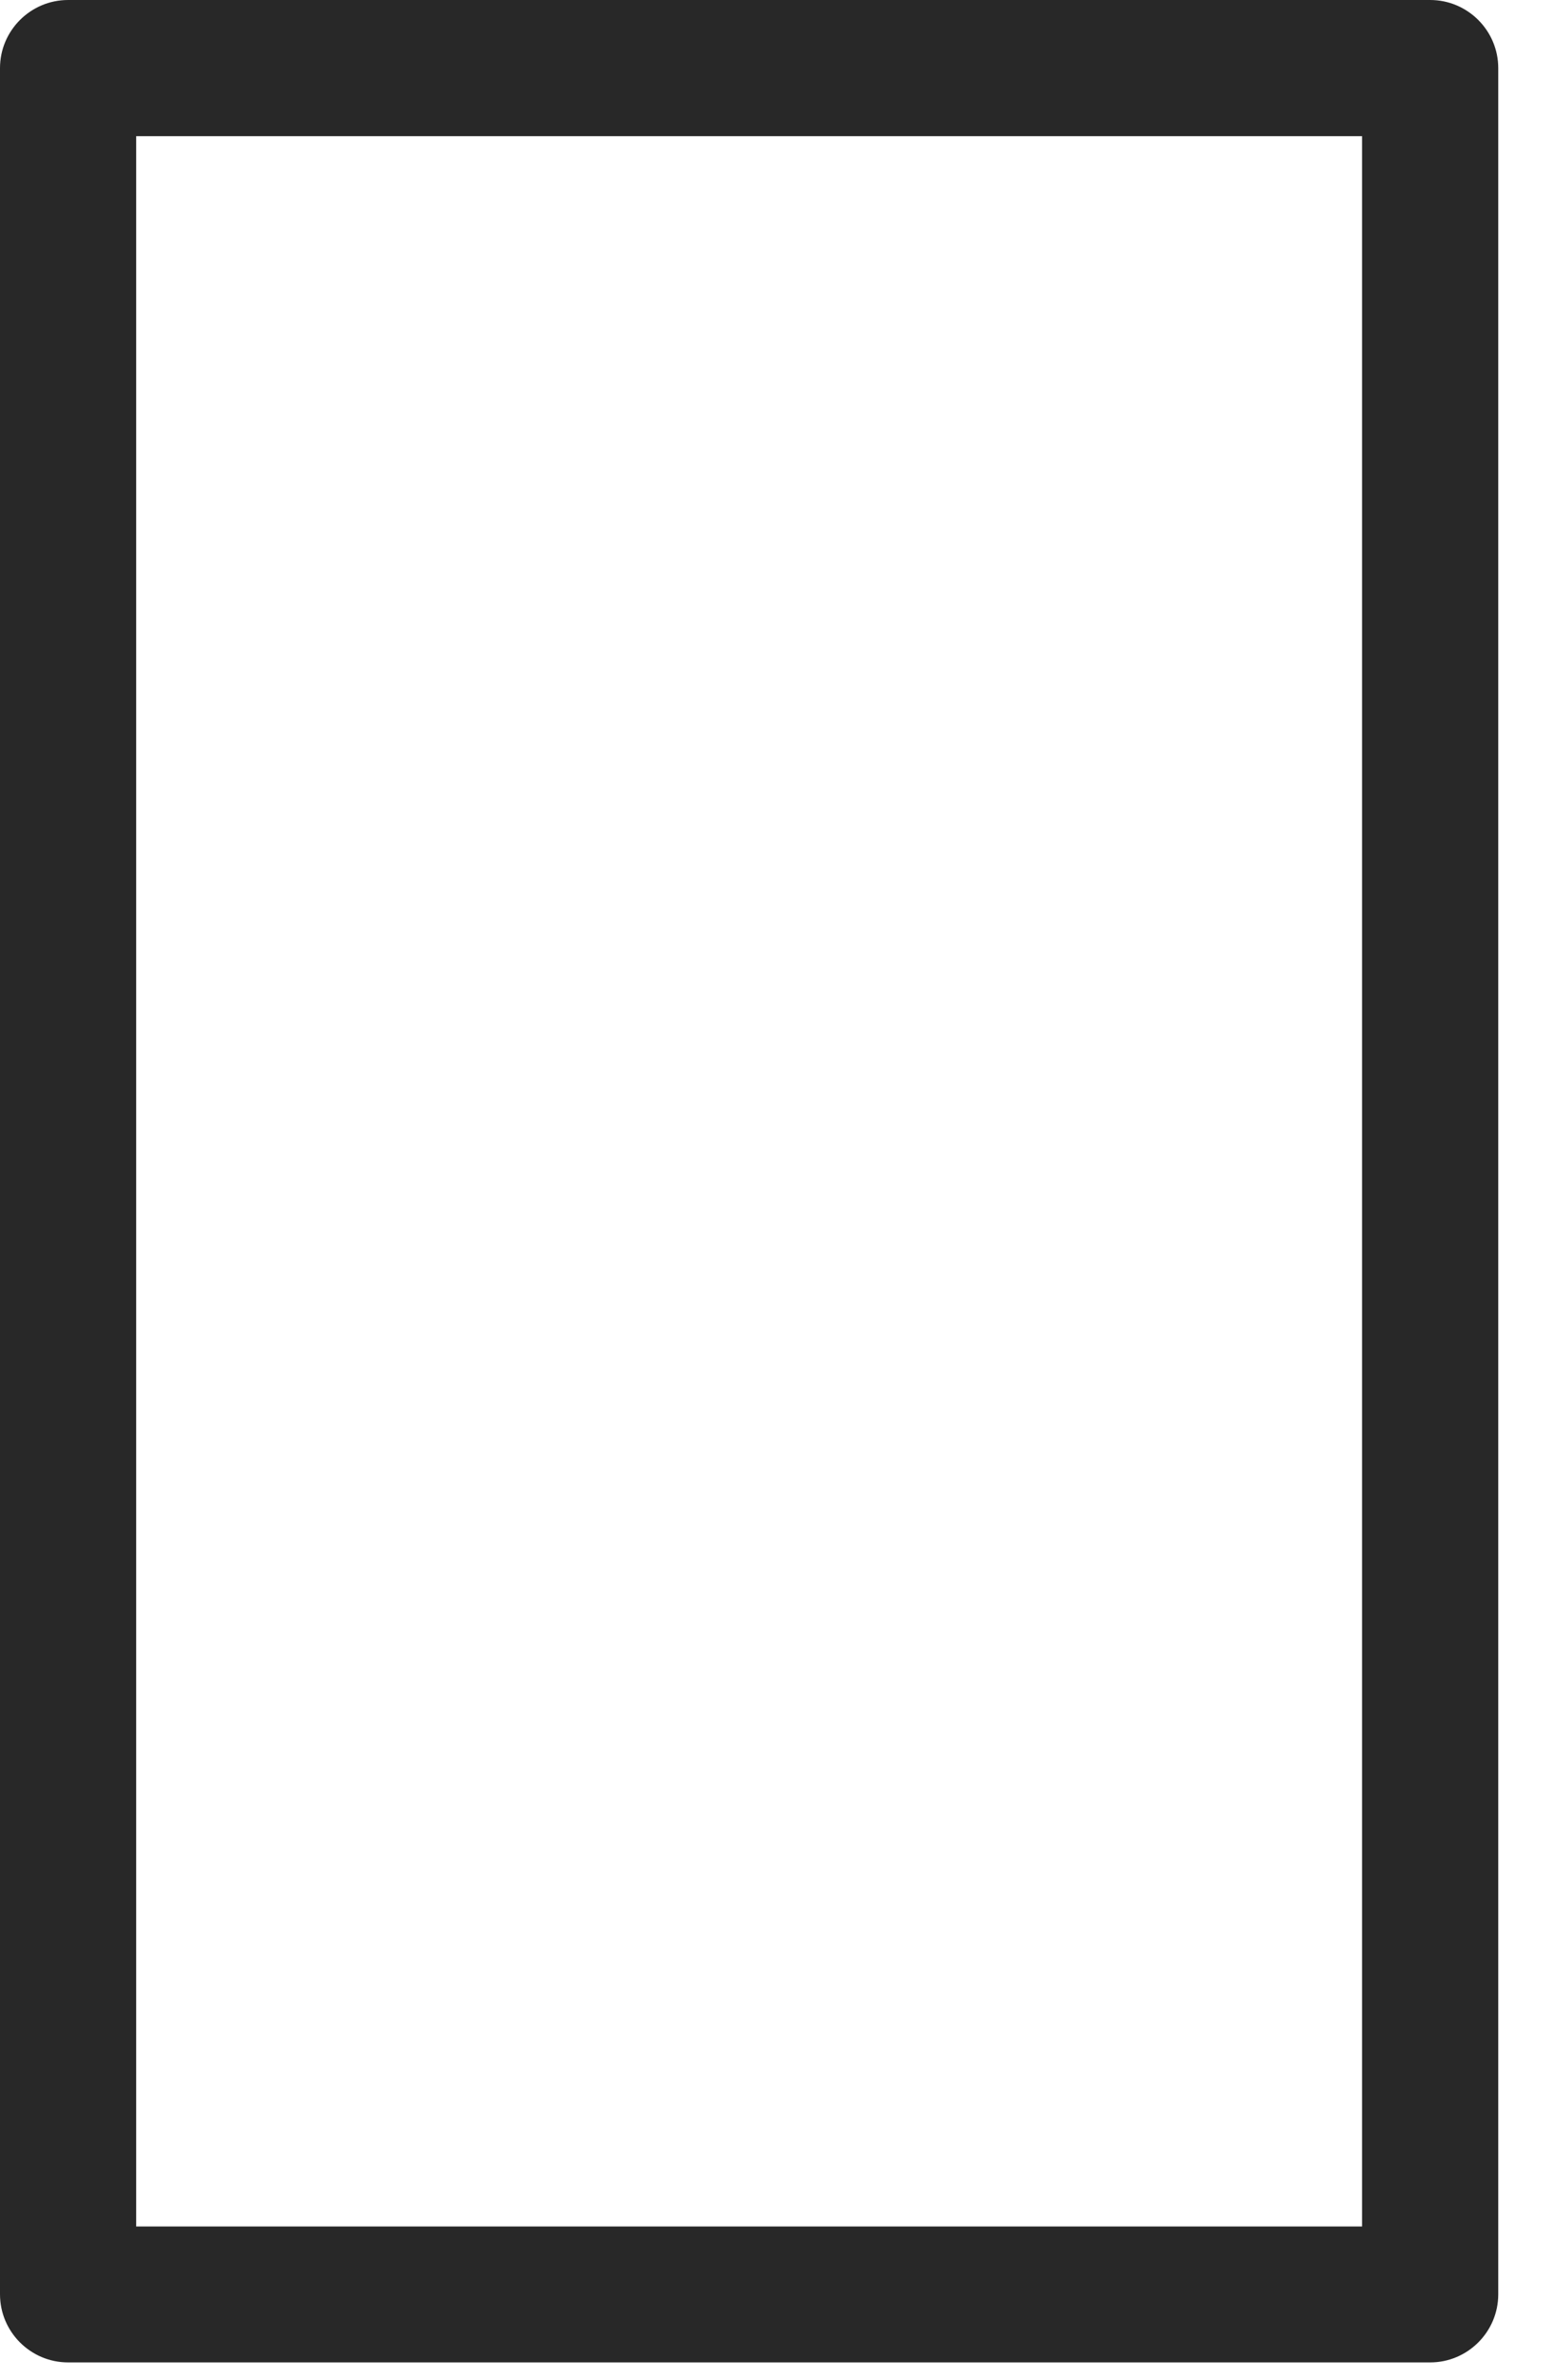
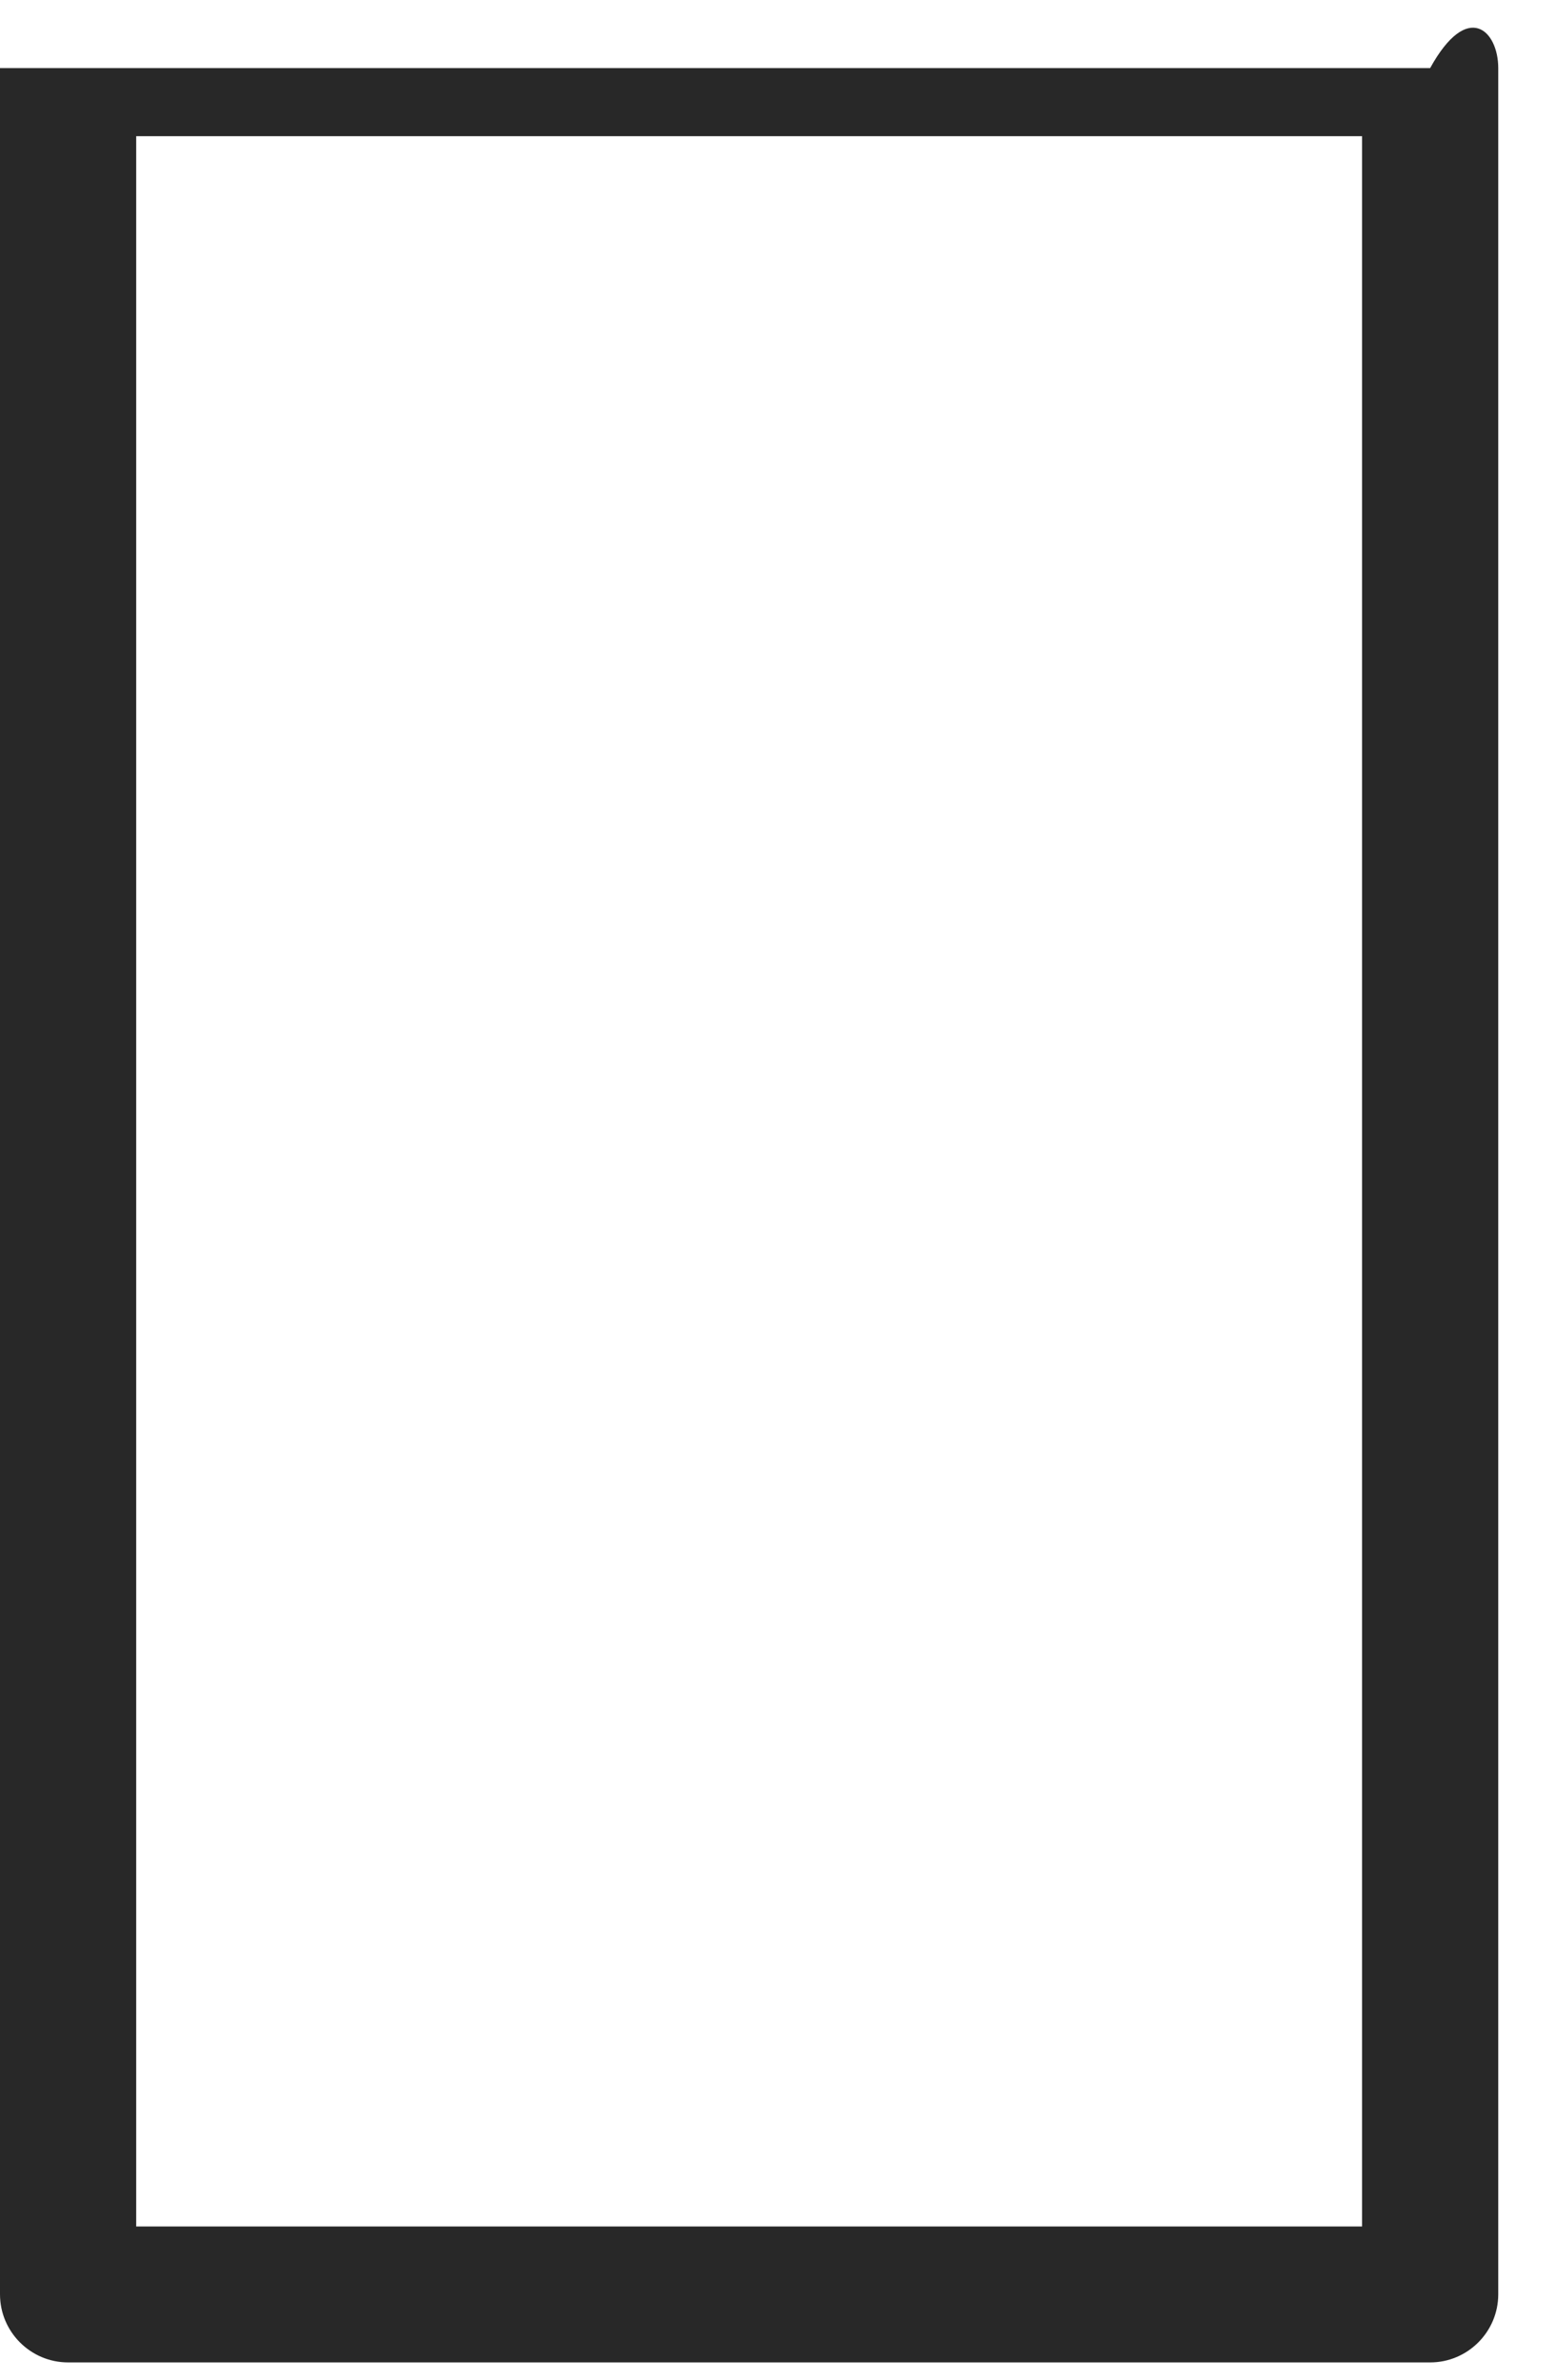
<svg xmlns="http://www.w3.org/2000/svg" width="17" height="26" viewBox="0 0 17 26" fill="none">
-   <path d="M15.625 25.811H0.744C0.334 25.811 0 25.477 0 25.067V0.744C0 0.334 0.334 0 0.744 0H15.625C16.035 0 16.369 0.334 16.369 0.744V25.067C16.369 25.477 16.035 25.811 15.625 25.811ZM1.488 24.326H14.881V1.488H1.488V24.326Z" fill="#282828" />
+   <path d="M15.625 25.811H0.744C0.334 25.811 0 25.477 0 25.067V0.744H15.625C16.035 0 16.369 0.334 16.369 0.744V25.067C16.369 25.477 16.035 25.811 15.625 25.811ZM1.488 24.326H14.881V1.488H1.488V24.326Z" fill="#282828" />
</svg>